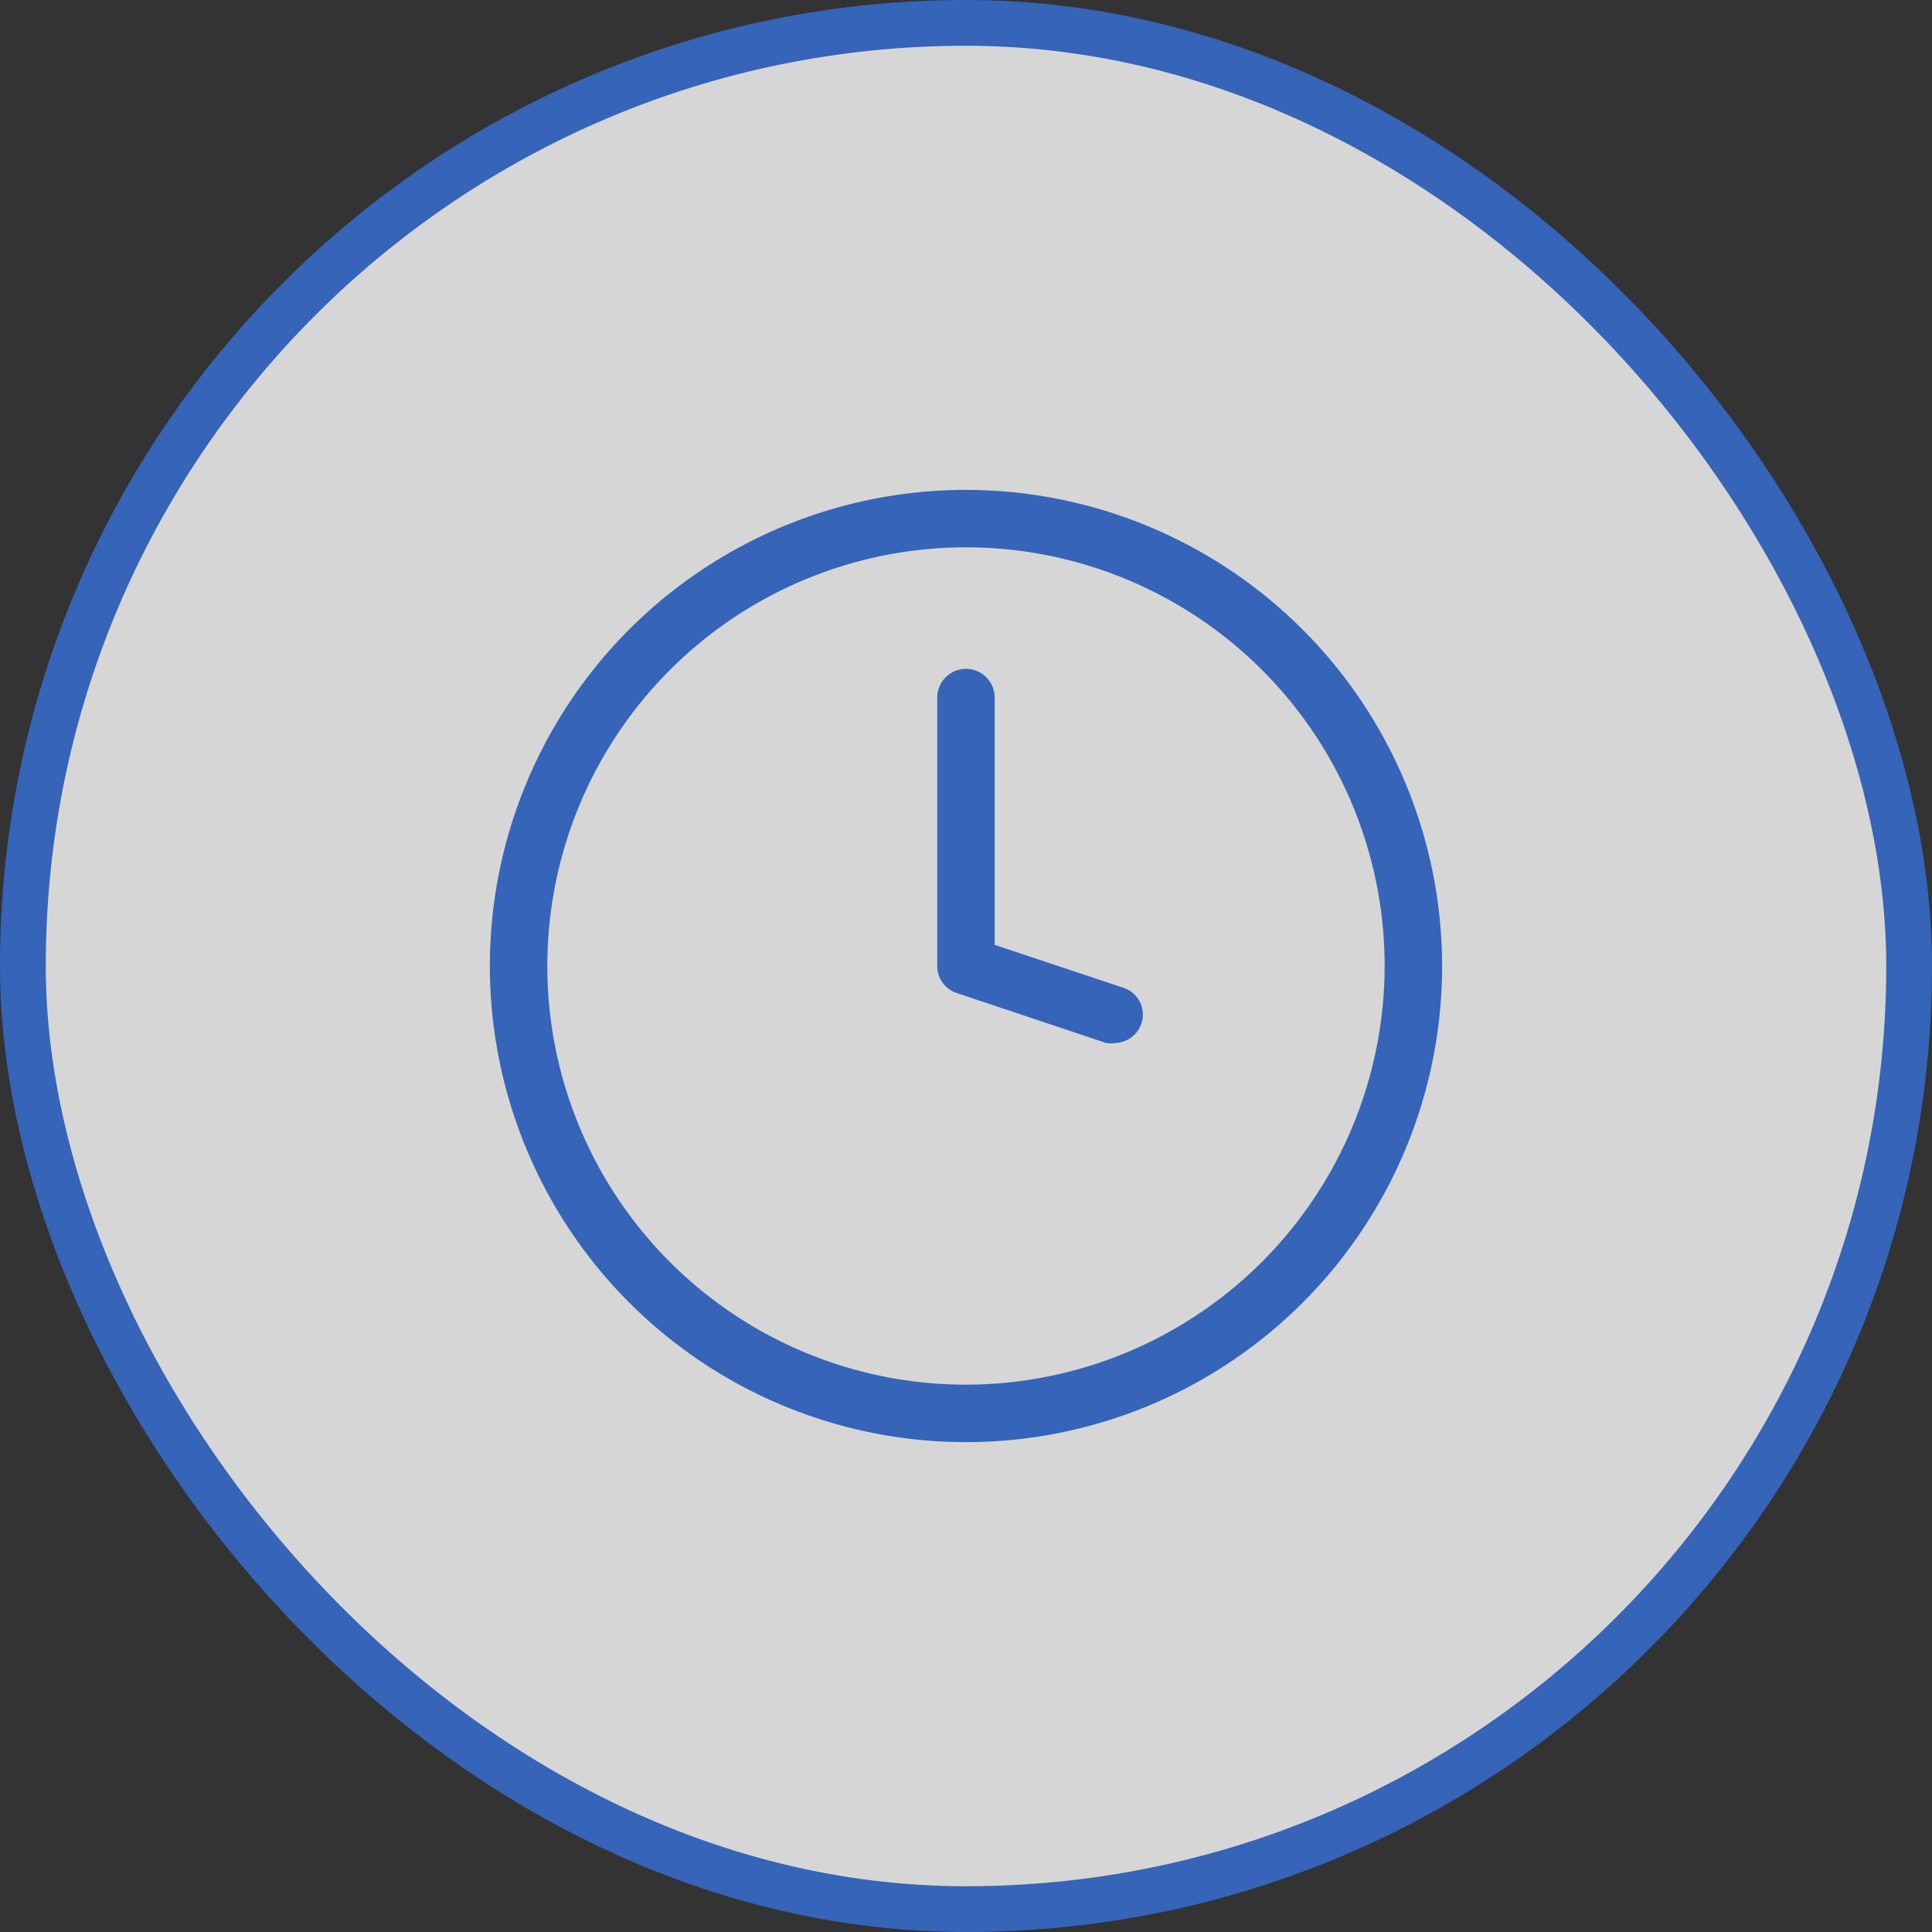
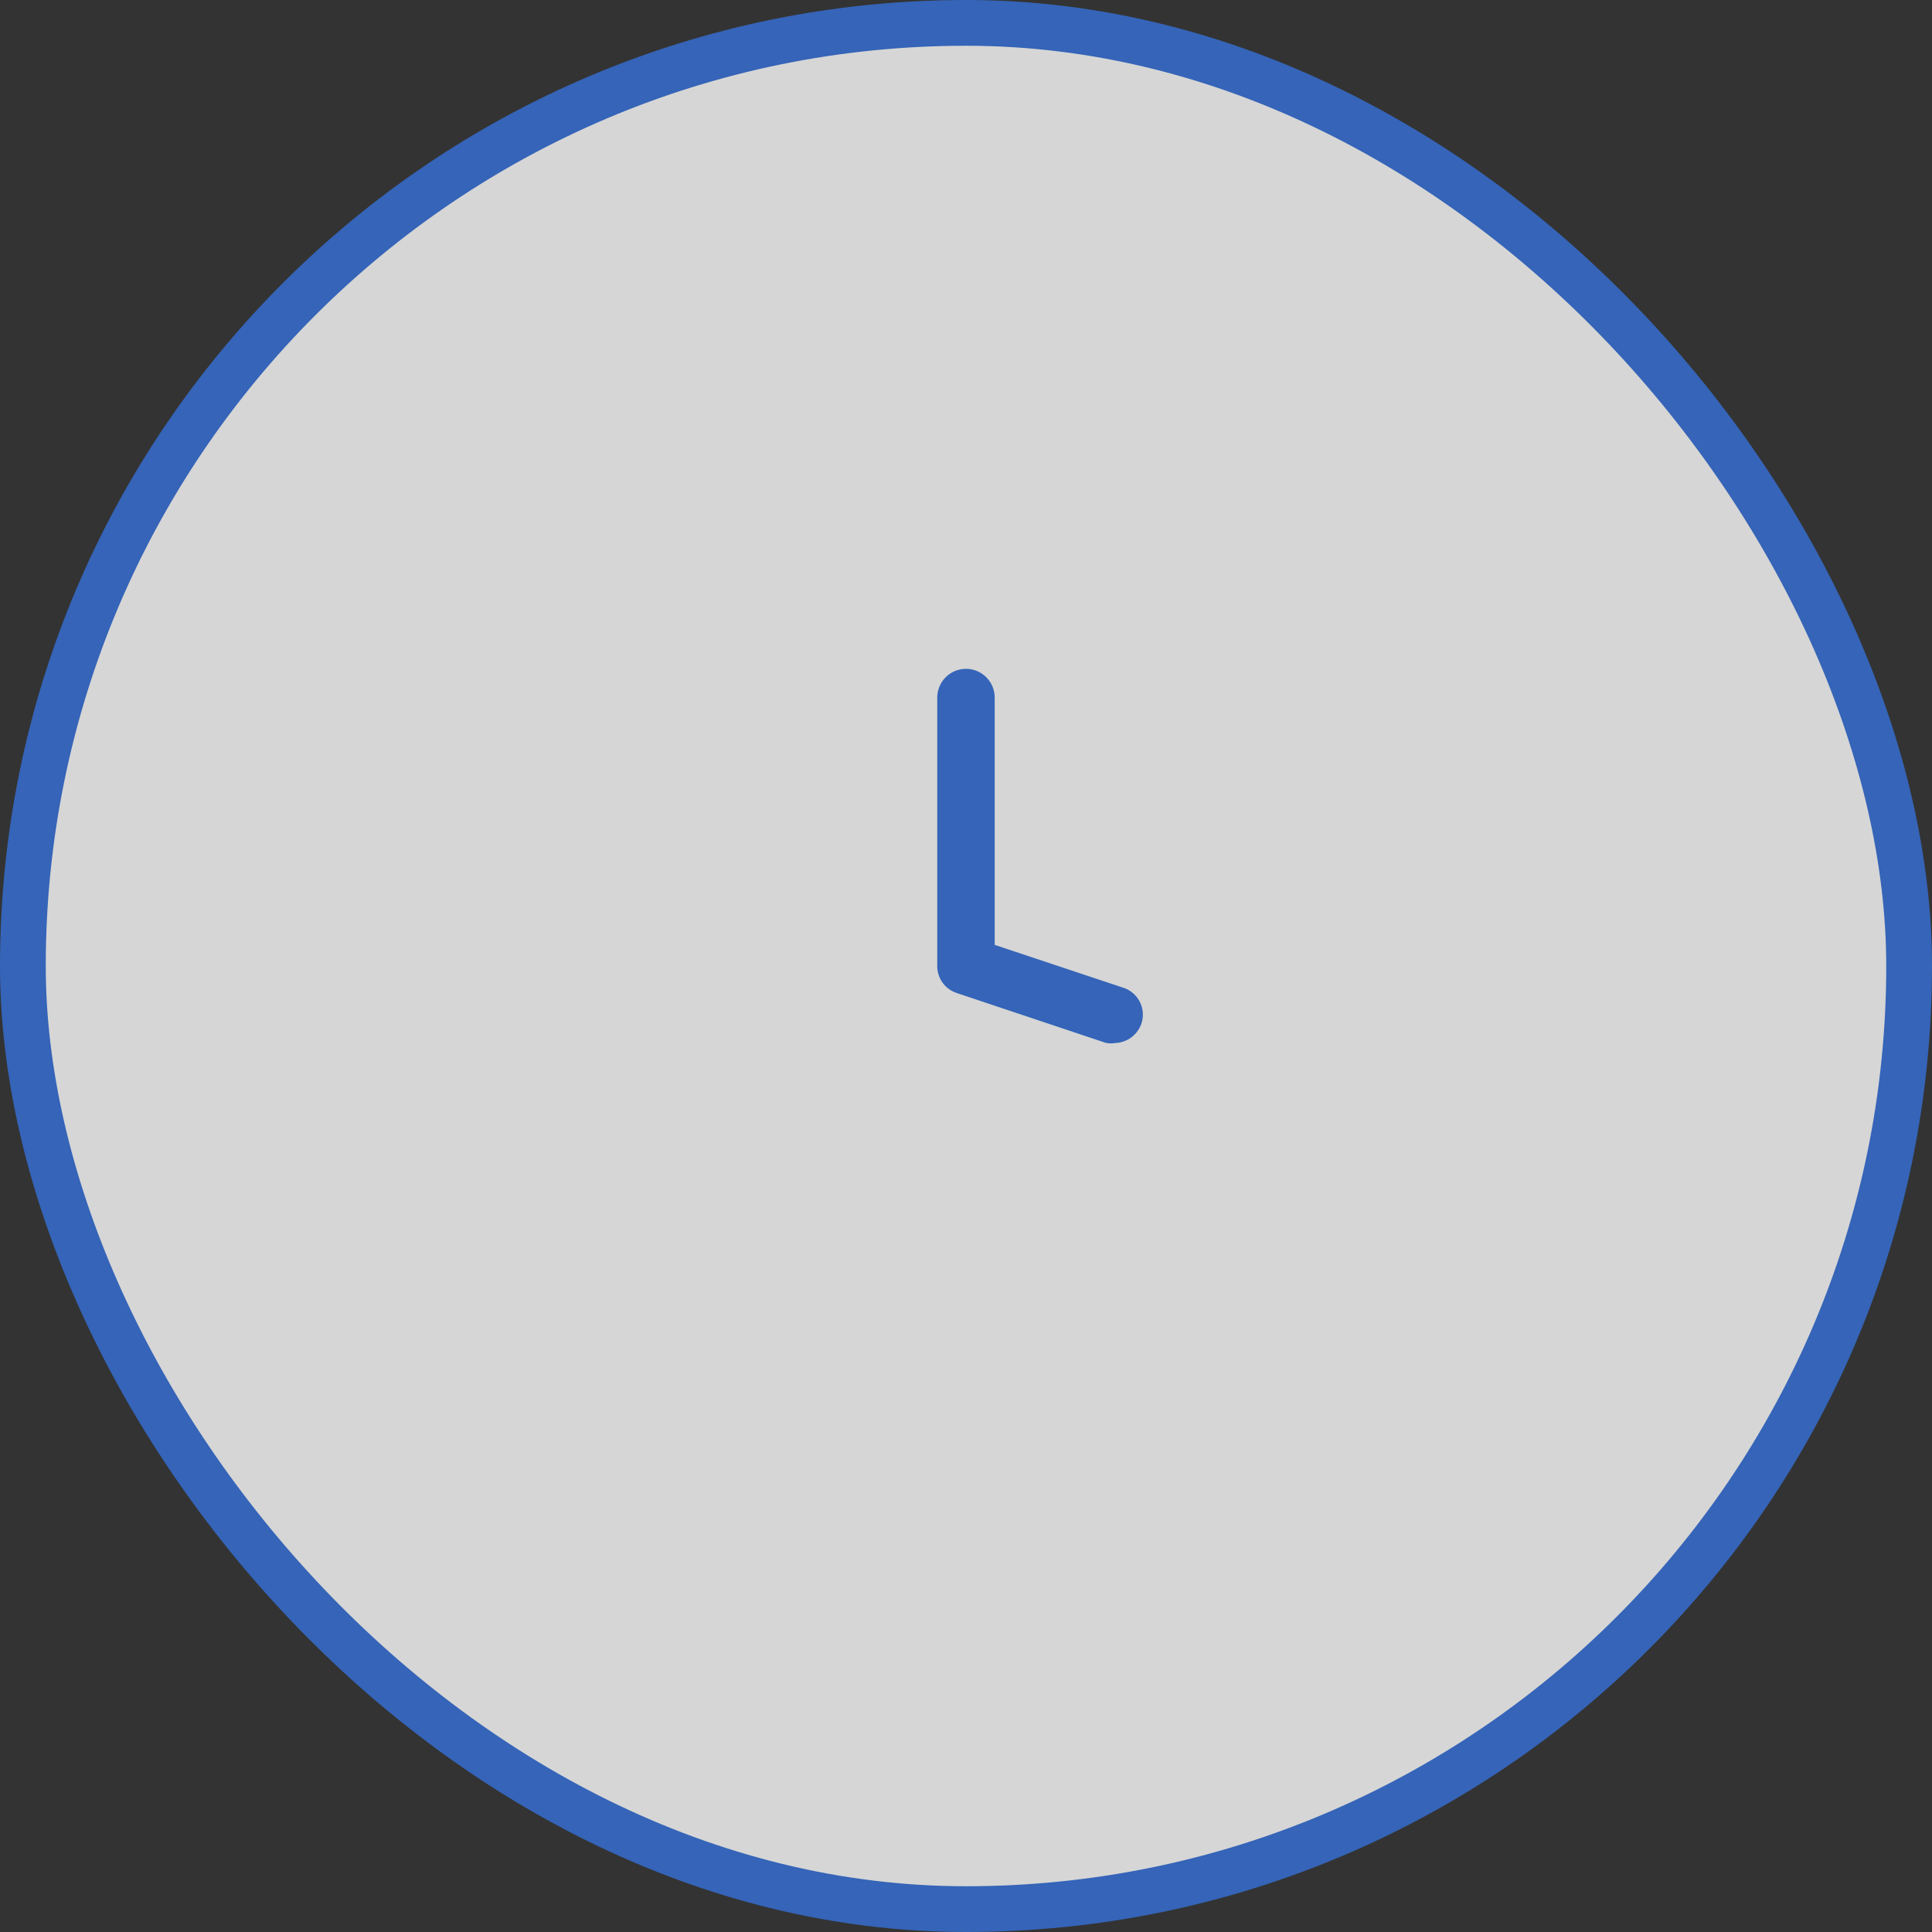
<svg xmlns="http://www.w3.org/2000/svg" width="76" height="76" viewBox="0 0 76 76" fill="none">
  <rect x="0" y="0" width="76" height="76" fill="#333333" stroke="none" />
  <g opacity="0.8">
    <rect x="0.9" y="0.9" width="74.2" height="74.2" rx="37.1" fill="white" />
    <rect x="0.9" y="0.9" width="74.2" height="74.2" rx="37.1" stroke="#3671D9" stroke-width="1.8" />
-     <path d="M37.999 19.52C34.344 19.52 30.772 20.604 27.733 22.634C24.694 24.665 22.325 27.551 20.926 30.928C19.527 34.305 19.162 38.02 19.875 41.605C20.588 45.19 22.348 48.483 24.932 51.067C27.517 53.652 30.809 55.412 34.394 56.125C37.979 56.838 41.695 56.472 45.072 55.073C48.448 53.675 51.334 51.306 53.365 48.267C55.396 45.228 56.48 41.655 56.48 38C56.475 33.1 54.526 28.402 51.062 24.938C47.597 21.473 42.899 19.525 37.999 19.52ZM37.999 54.72C34.693 54.72 31.46 53.739 28.71 51.902C25.961 50.065 23.818 47.454 22.552 44.398C21.287 41.343 20.956 37.981 21.601 34.738C22.246 31.495 23.838 28.515 26.177 26.177C28.515 23.839 31.494 22.246 34.738 21.601C37.981 20.956 41.343 21.287 44.398 22.553C47.453 23.818 50.065 25.961 51.902 28.711C53.739 31.46 54.719 34.693 54.719 38C54.715 42.433 52.952 46.683 49.817 49.818C46.683 52.952 42.432 54.715 37.999 54.72Z" fill="#3671D9" stroke="#3671D9" stroke-width="0.5" />
    <path d="M44.159 39.109L38.879 37.349V27.44C38.879 27.207 38.786 26.983 38.621 26.818C38.456 26.653 38.233 26.56 37.999 26.56C37.766 26.56 37.542 26.653 37.377 26.818C37.212 26.983 37.119 27.207 37.119 27.44V38C37.118 38.184 37.175 38.363 37.283 38.512C37.39 38.66 37.543 38.771 37.718 38.827L43.561 40.781C43.654 40.799 43.749 40.799 43.842 40.781C44.028 40.778 44.207 40.717 44.356 40.607C44.504 40.496 44.614 40.341 44.67 40.165C44.733 39.957 44.716 39.733 44.621 39.537C44.527 39.341 44.362 39.188 44.159 39.109Z" fill="#3671D9" stroke="#3671D9" stroke-width="0.5" />
  </g>
</svg>